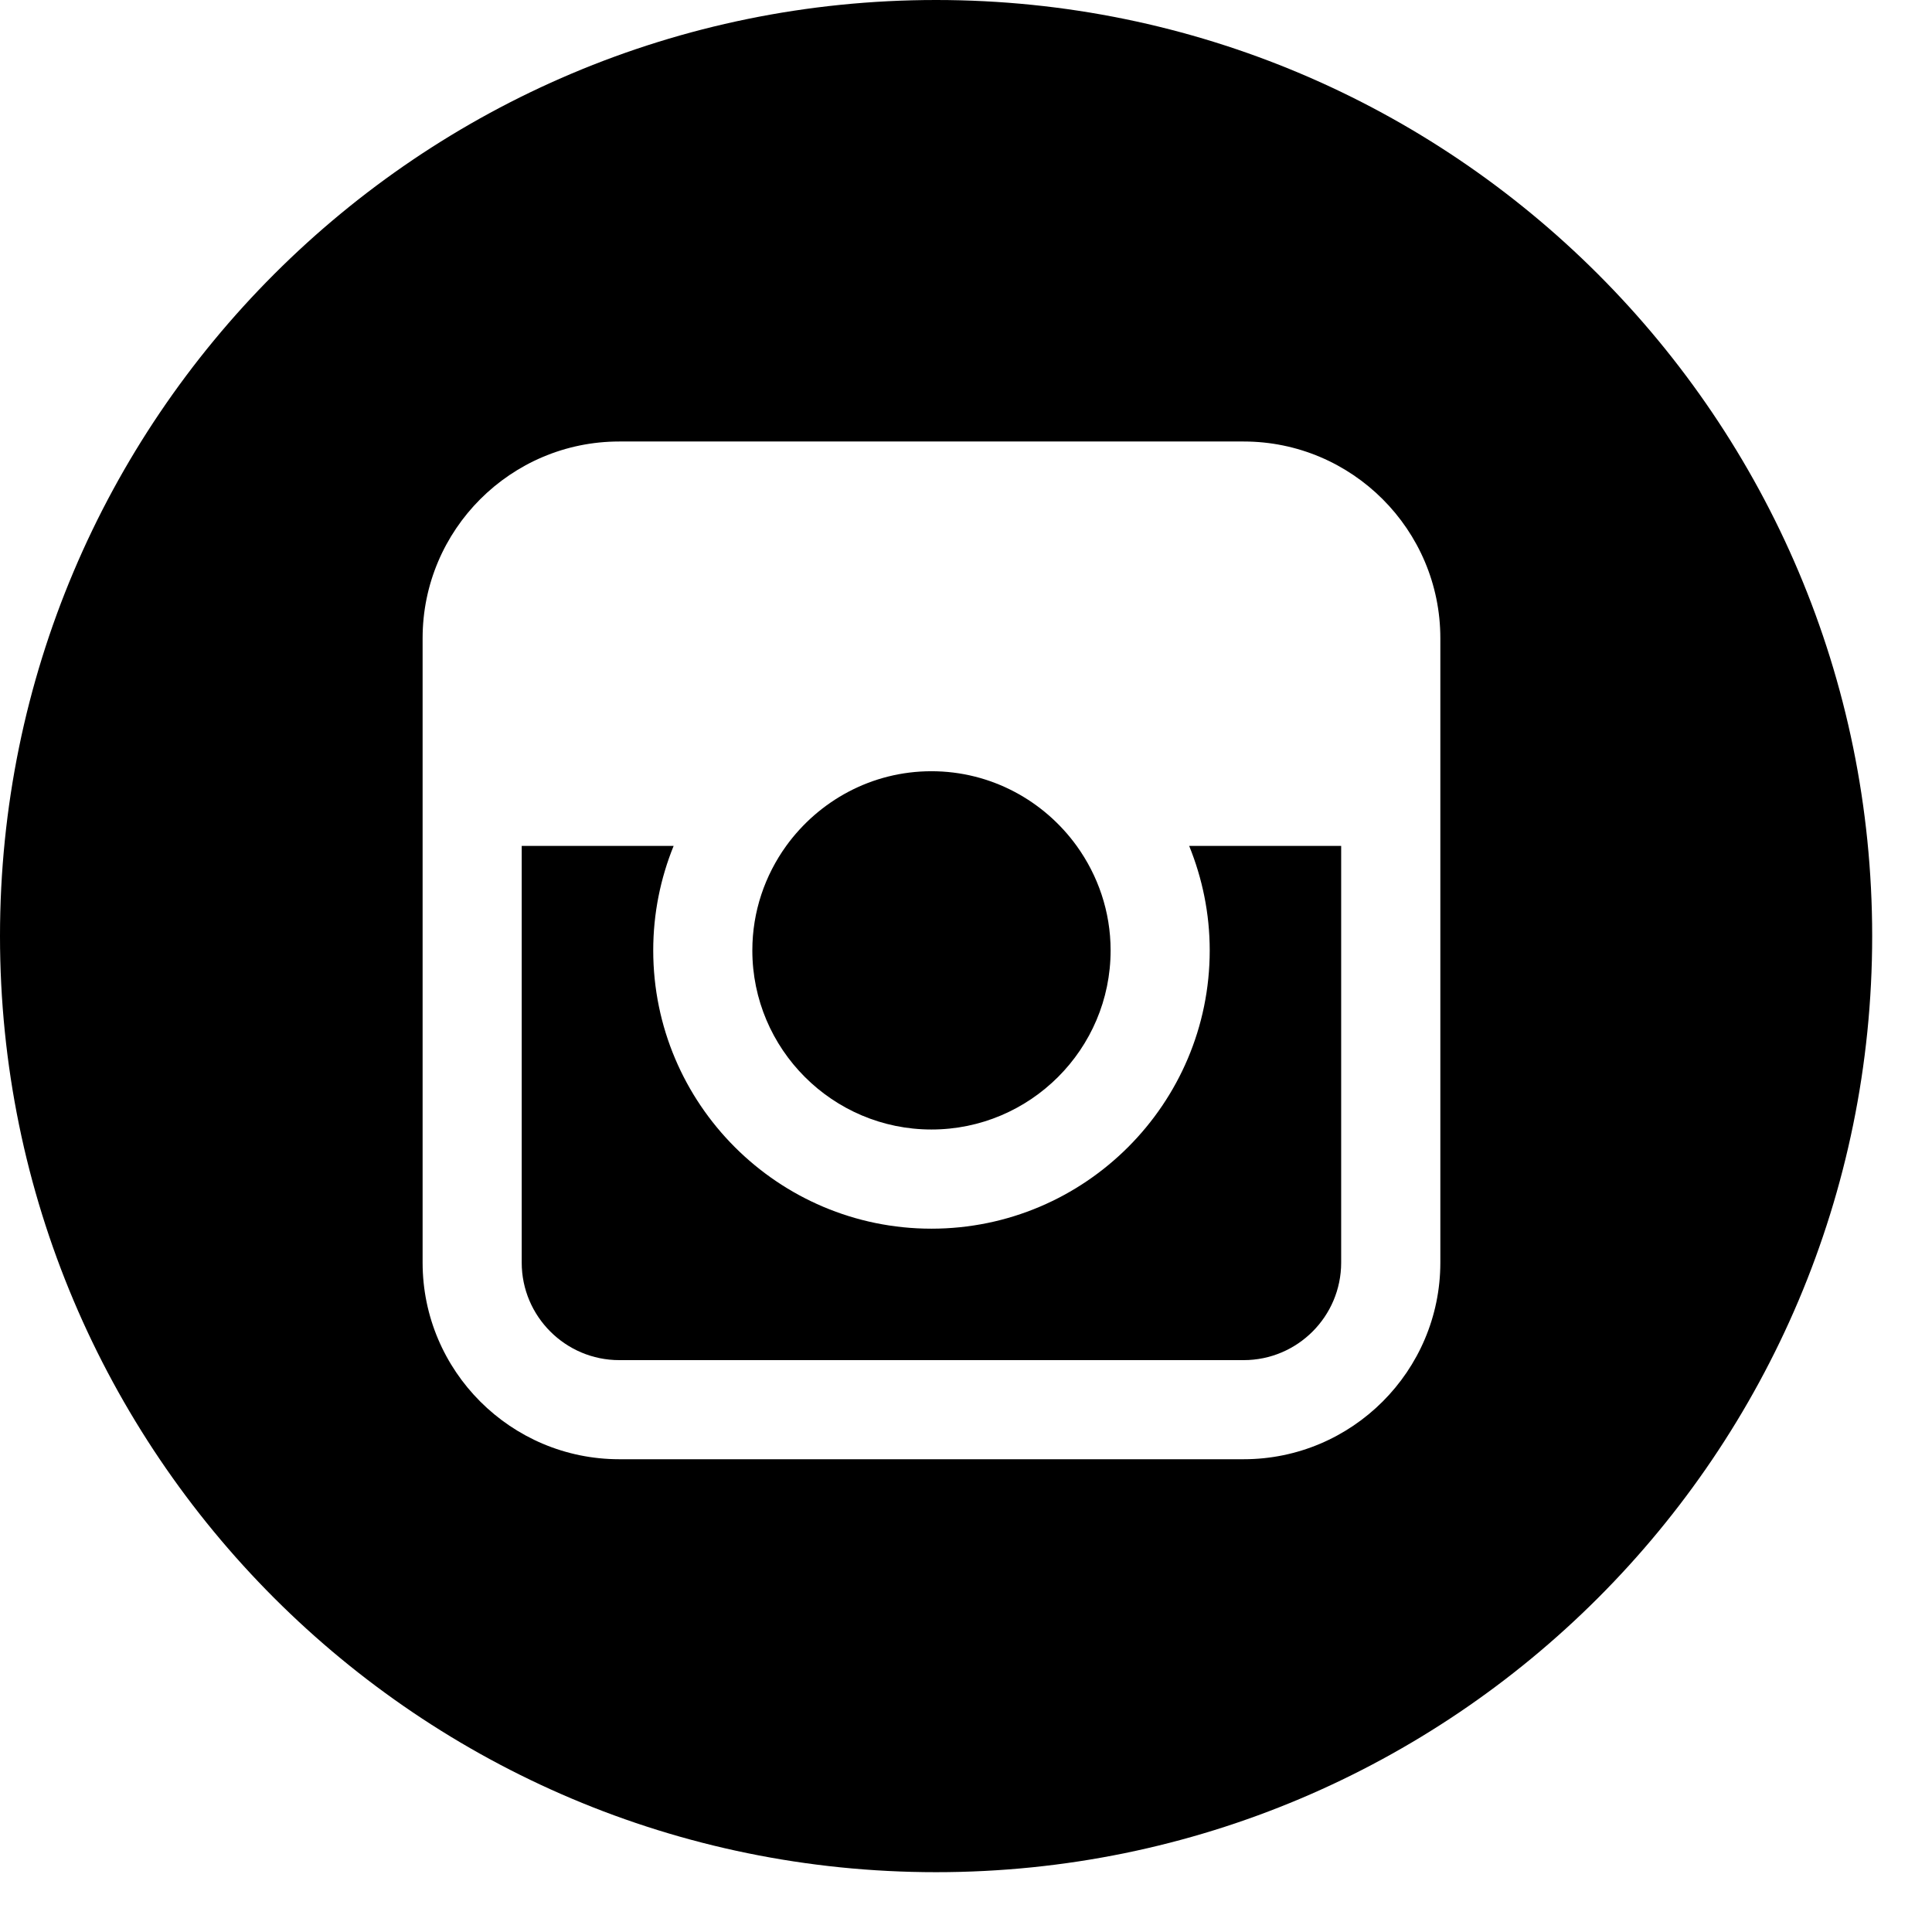
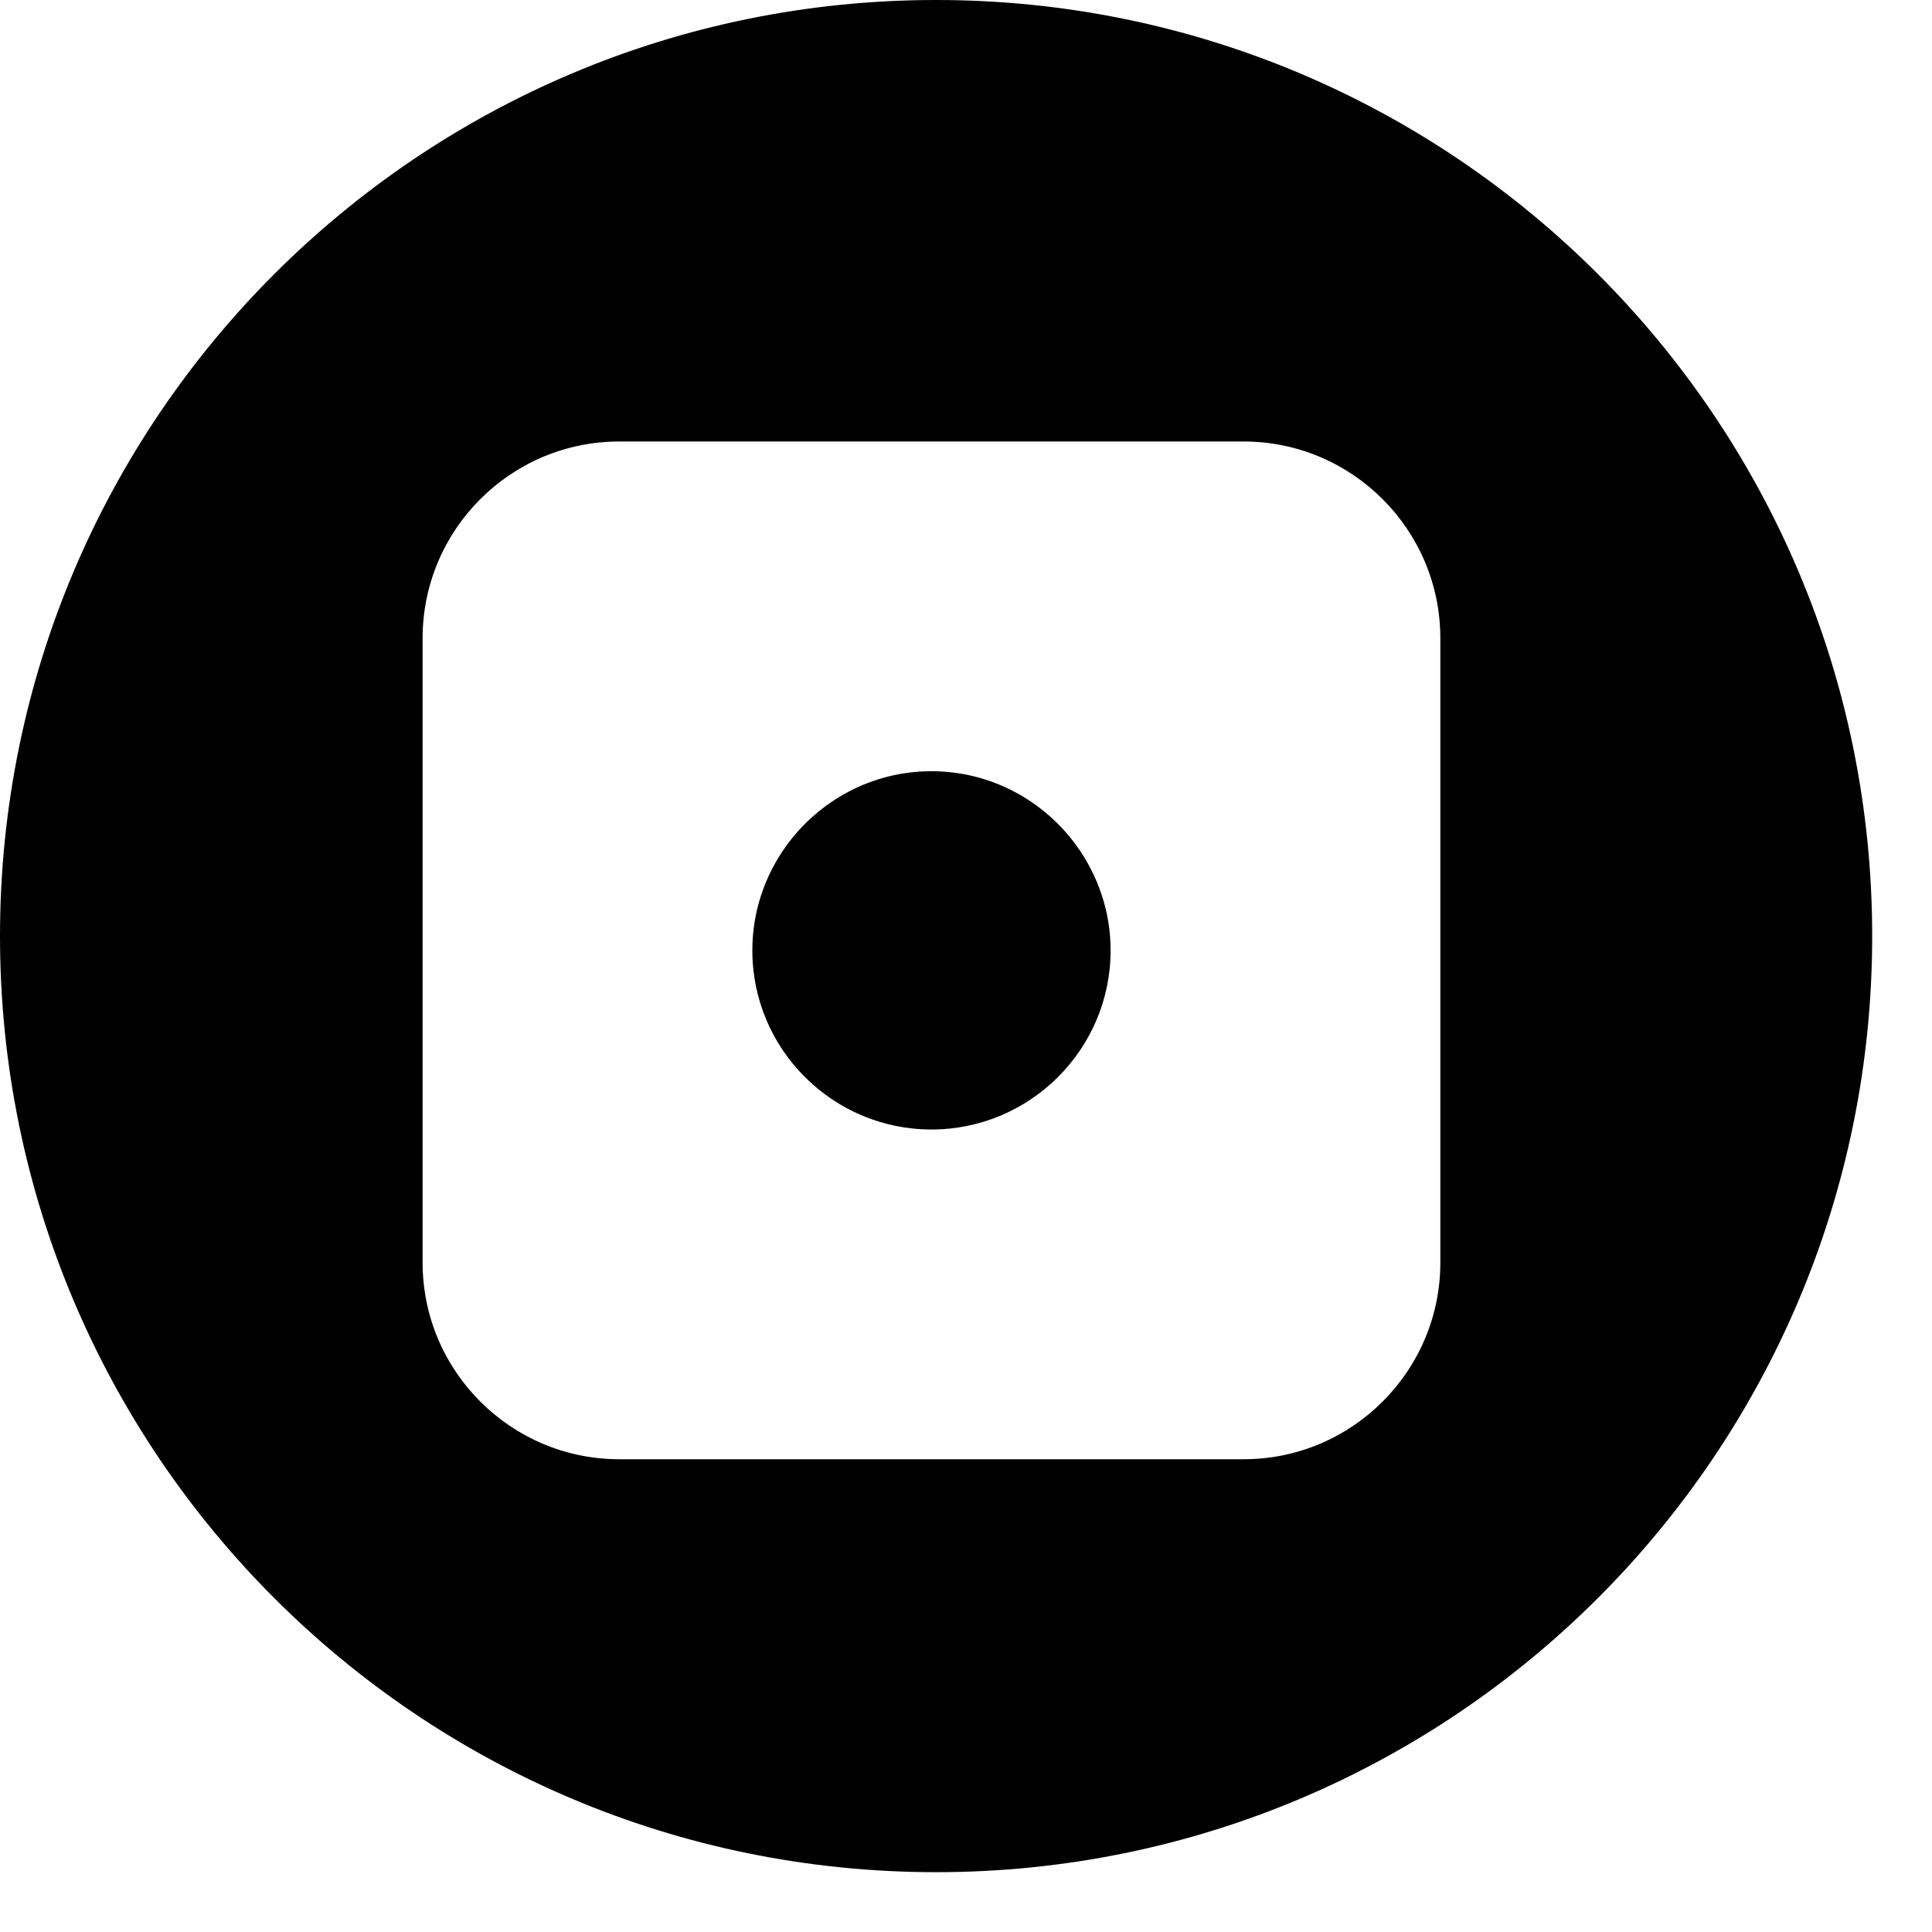
<svg xmlns="http://www.w3.org/2000/svg" width="27px" height="27px" viewBox="0 0 27 27" version="1.1">
  <title>icon-instragramm</title>
  <desc>Created with Sketch.</desc>
  <defs />
  <g id="Page-1" stroke="none" stroke-width="1" fill="none" fill-rule="evenodd">
    <g id="icon-instragramm" fill-rule="nonzero" fill="#000000">
      <g id="Page-1">
        <g id="Icons">
          <g id="icon-instragramm">
            <path d="M13.017,15.785 C14.397,15.785 15.521,14.662 15.521,13.282 C15.521,12.737 15.343,12.233 15.047,11.822 C14.592,11.192 13.852,10.778 13.017,10.778 C12.181,10.778 11.443,11.192 10.987,11.822 C10.691,12.233 10.514,12.737 10.514,13.282 C10.514,14.662 11.637,15.785 13.017,15.785" id="Fill-1" />
            <path d="M13.082,0 C5.857,0 0,5.856 0,13.082 C0,20.307 5.857,26.164 13.082,26.164 C20.306,26.164 26.164,20.307 26.164,13.082 C26.164,5.856 20.306,0 13.082,0 L13.082,0 Z M20.129,11.822 L20.129,17.645 C20.129,19.16 18.895,20.393 17.38,20.393 L8.654,20.393 C7.139,20.393 5.906,19.16 5.906,17.645 L5.906,11.822 L5.906,8.919 C5.906,7.403 7.139,6.17 8.654,6.17 L17.38,6.17 C18.895,6.17 20.129,7.403 20.129,8.919 L20.129,11.822 Z" id="Fill-3" />
-             <path d="M16.906,13.282 C16.906,15.426 15.162,17.171 13.017,17.171 C10.872,17.171 9.129,15.426 9.129,13.282 C9.129,12.765 9.231,12.273 9.414,11.822 L7.291,11.822 L7.291,17.645 C7.291,18.397 7.903,19.008 8.654,19.008 L17.38,19.008 C18.132,19.008 18.743,18.397 18.743,17.645 L18.743,11.822 L16.619,11.822 C16.802,12.273 16.906,12.765 16.906,13.282" id="Fill-5" />
          </g>
        </g>
      </g>
    </g>
  </g>
</svg>